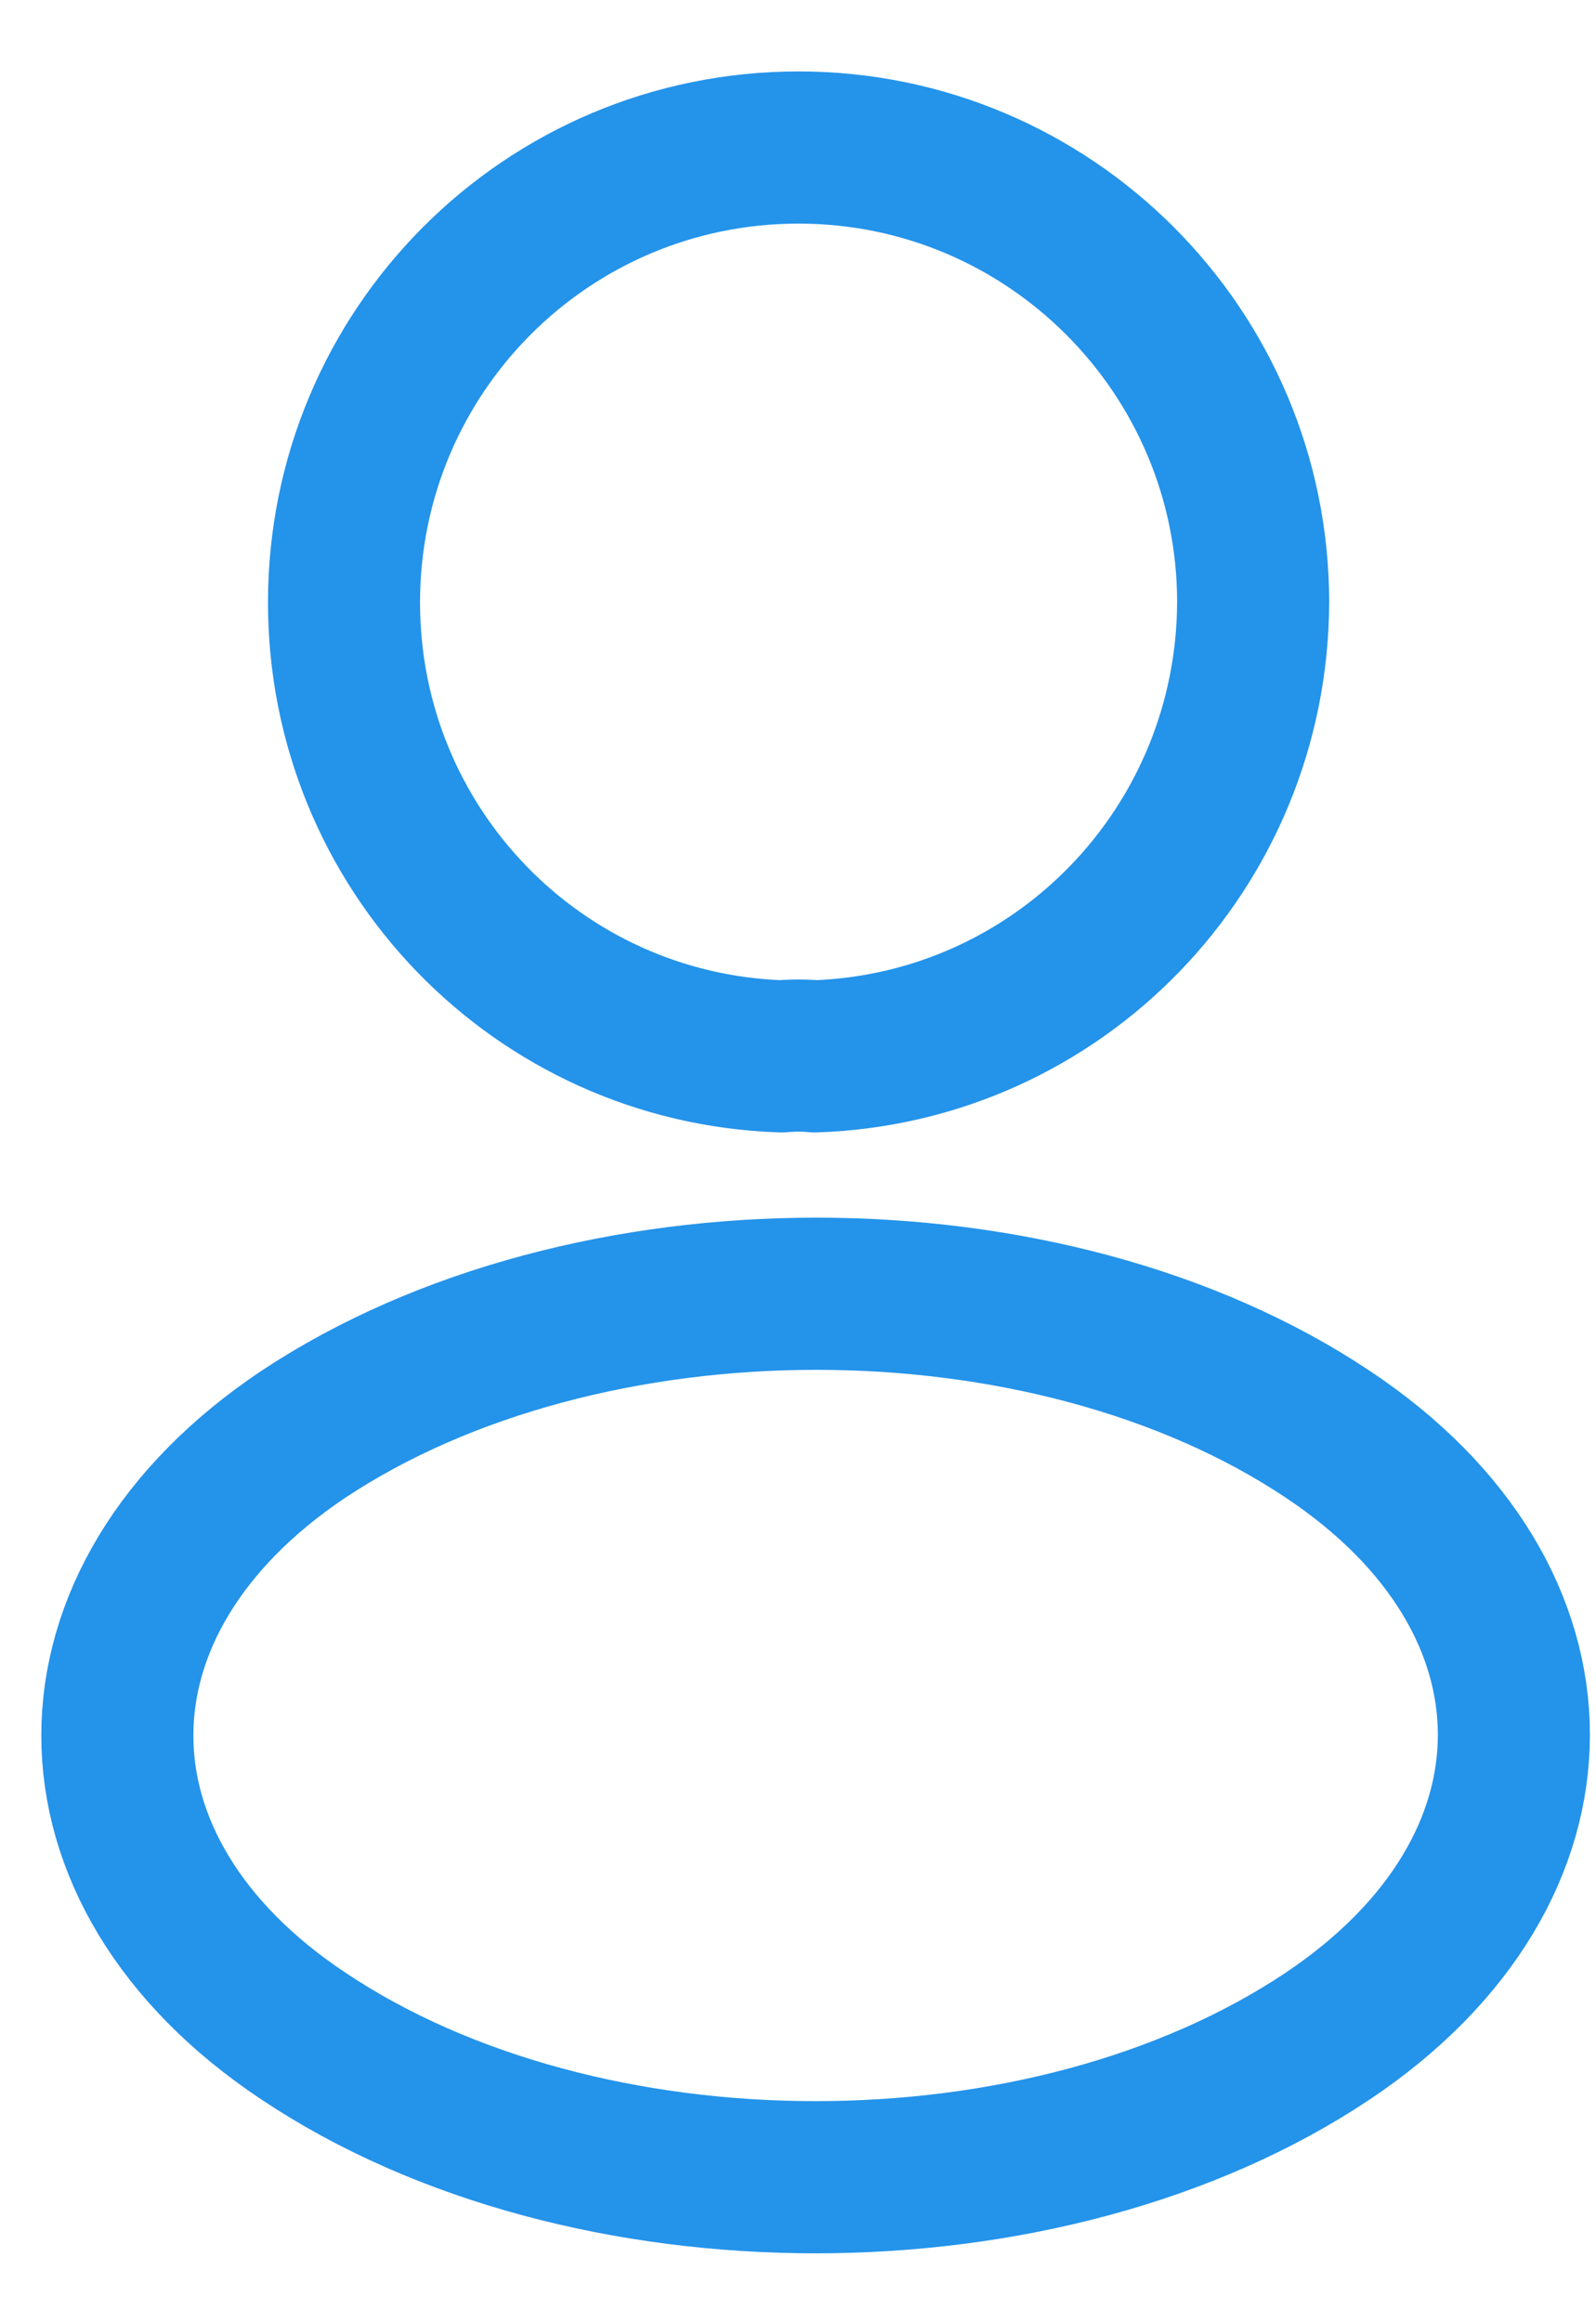
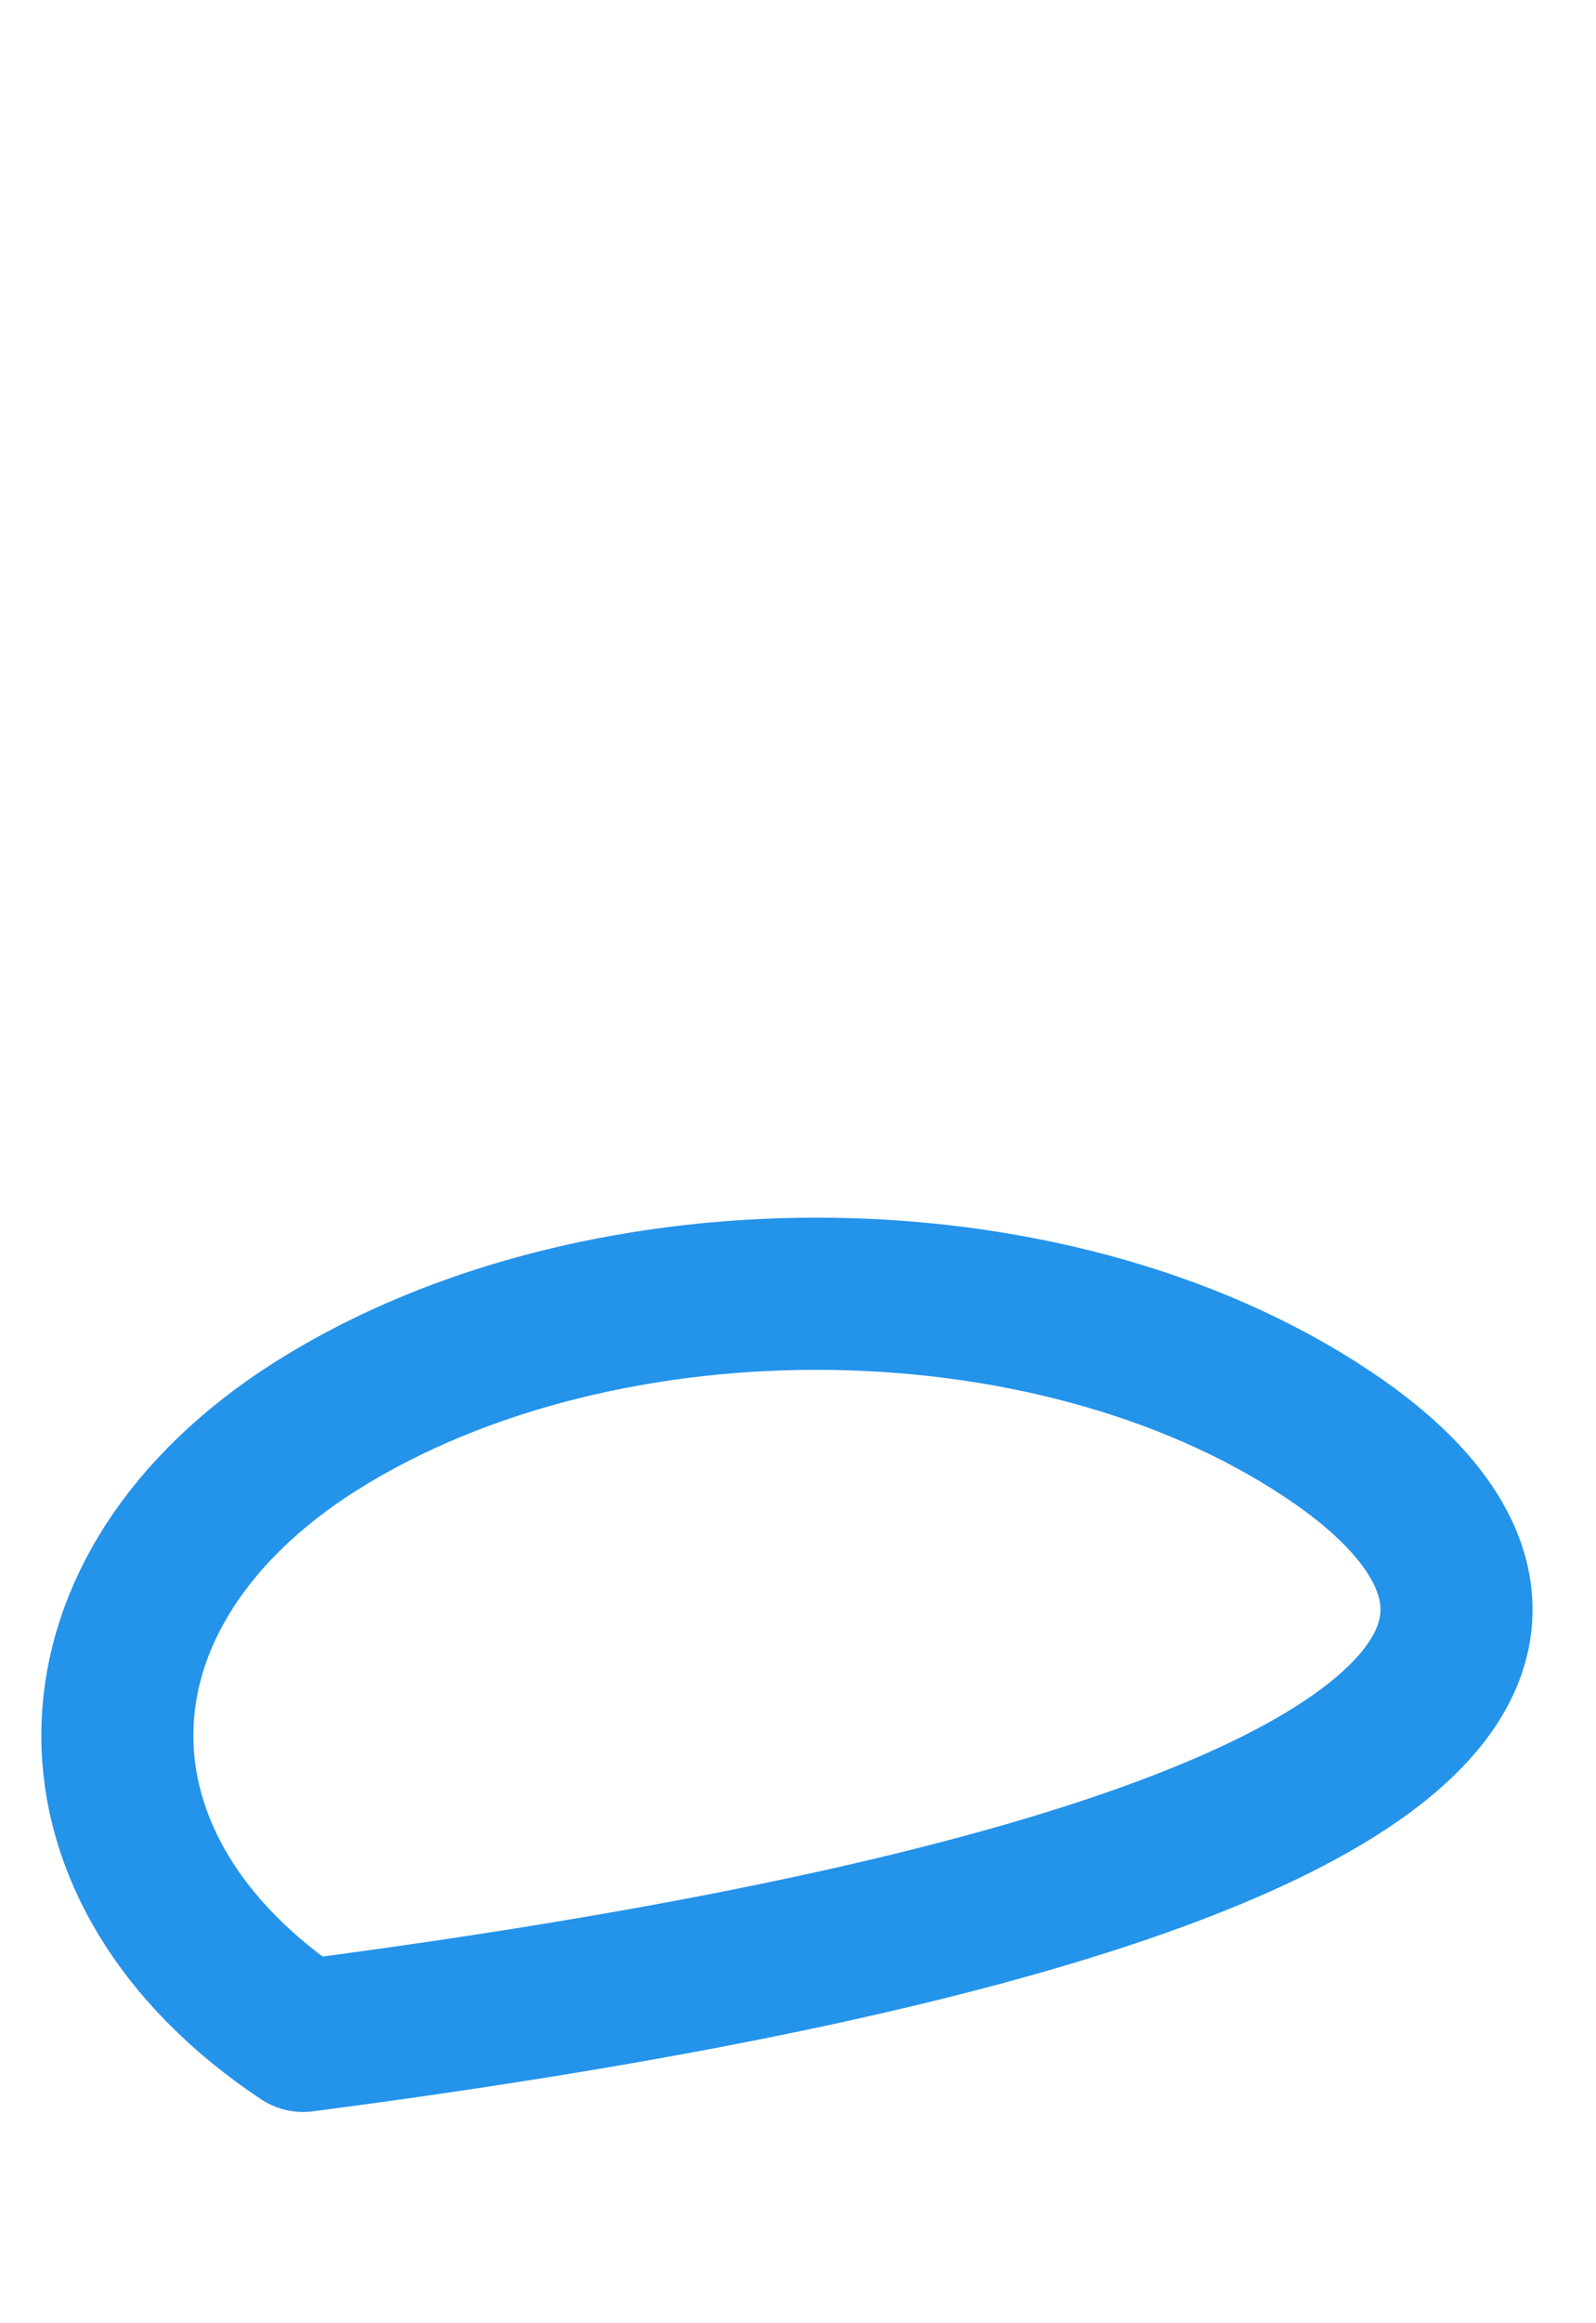
<svg xmlns="http://www.w3.org/2000/svg" width="11" height="16" viewBox="0 0 11 16" fill="none">
-   <path d="M5.617 7.275C5.547 7.268 5.462 7.268 5.384 7.275C3.705 7.218 2.371 5.842 2.371 4.149C2.371 2.42 3.768 1.016 5.504 1.016C7.233 1.016 8.637 2.42 8.637 4.149C8.63 5.842 7.297 7.218 5.617 7.275Z" stroke="#2493EA" stroke-width="1.048" stroke-linecap="round" stroke-linejoin="round" />
-   <path d="M2.089 9.879C0.382 11.022 0.382 12.885 2.089 14.021C4.03 15.319 7.212 15.319 9.153 14.021C10.861 12.878 10.861 11.015 9.153 9.879C7.219 8.587 4.037 8.587 2.089 9.879Z" stroke="#2493EA" stroke-width="1.048" stroke-linecap="round" stroke-linejoin="round" />
+   <path d="M2.089 9.879C0.382 11.022 0.382 12.885 2.089 14.021C10.861 12.878 10.861 11.015 9.153 9.879C7.219 8.587 4.037 8.587 2.089 9.879Z" stroke="#2493EA" stroke-width="1.048" stroke-linecap="round" stroke-linejoin="round" />
</svg>